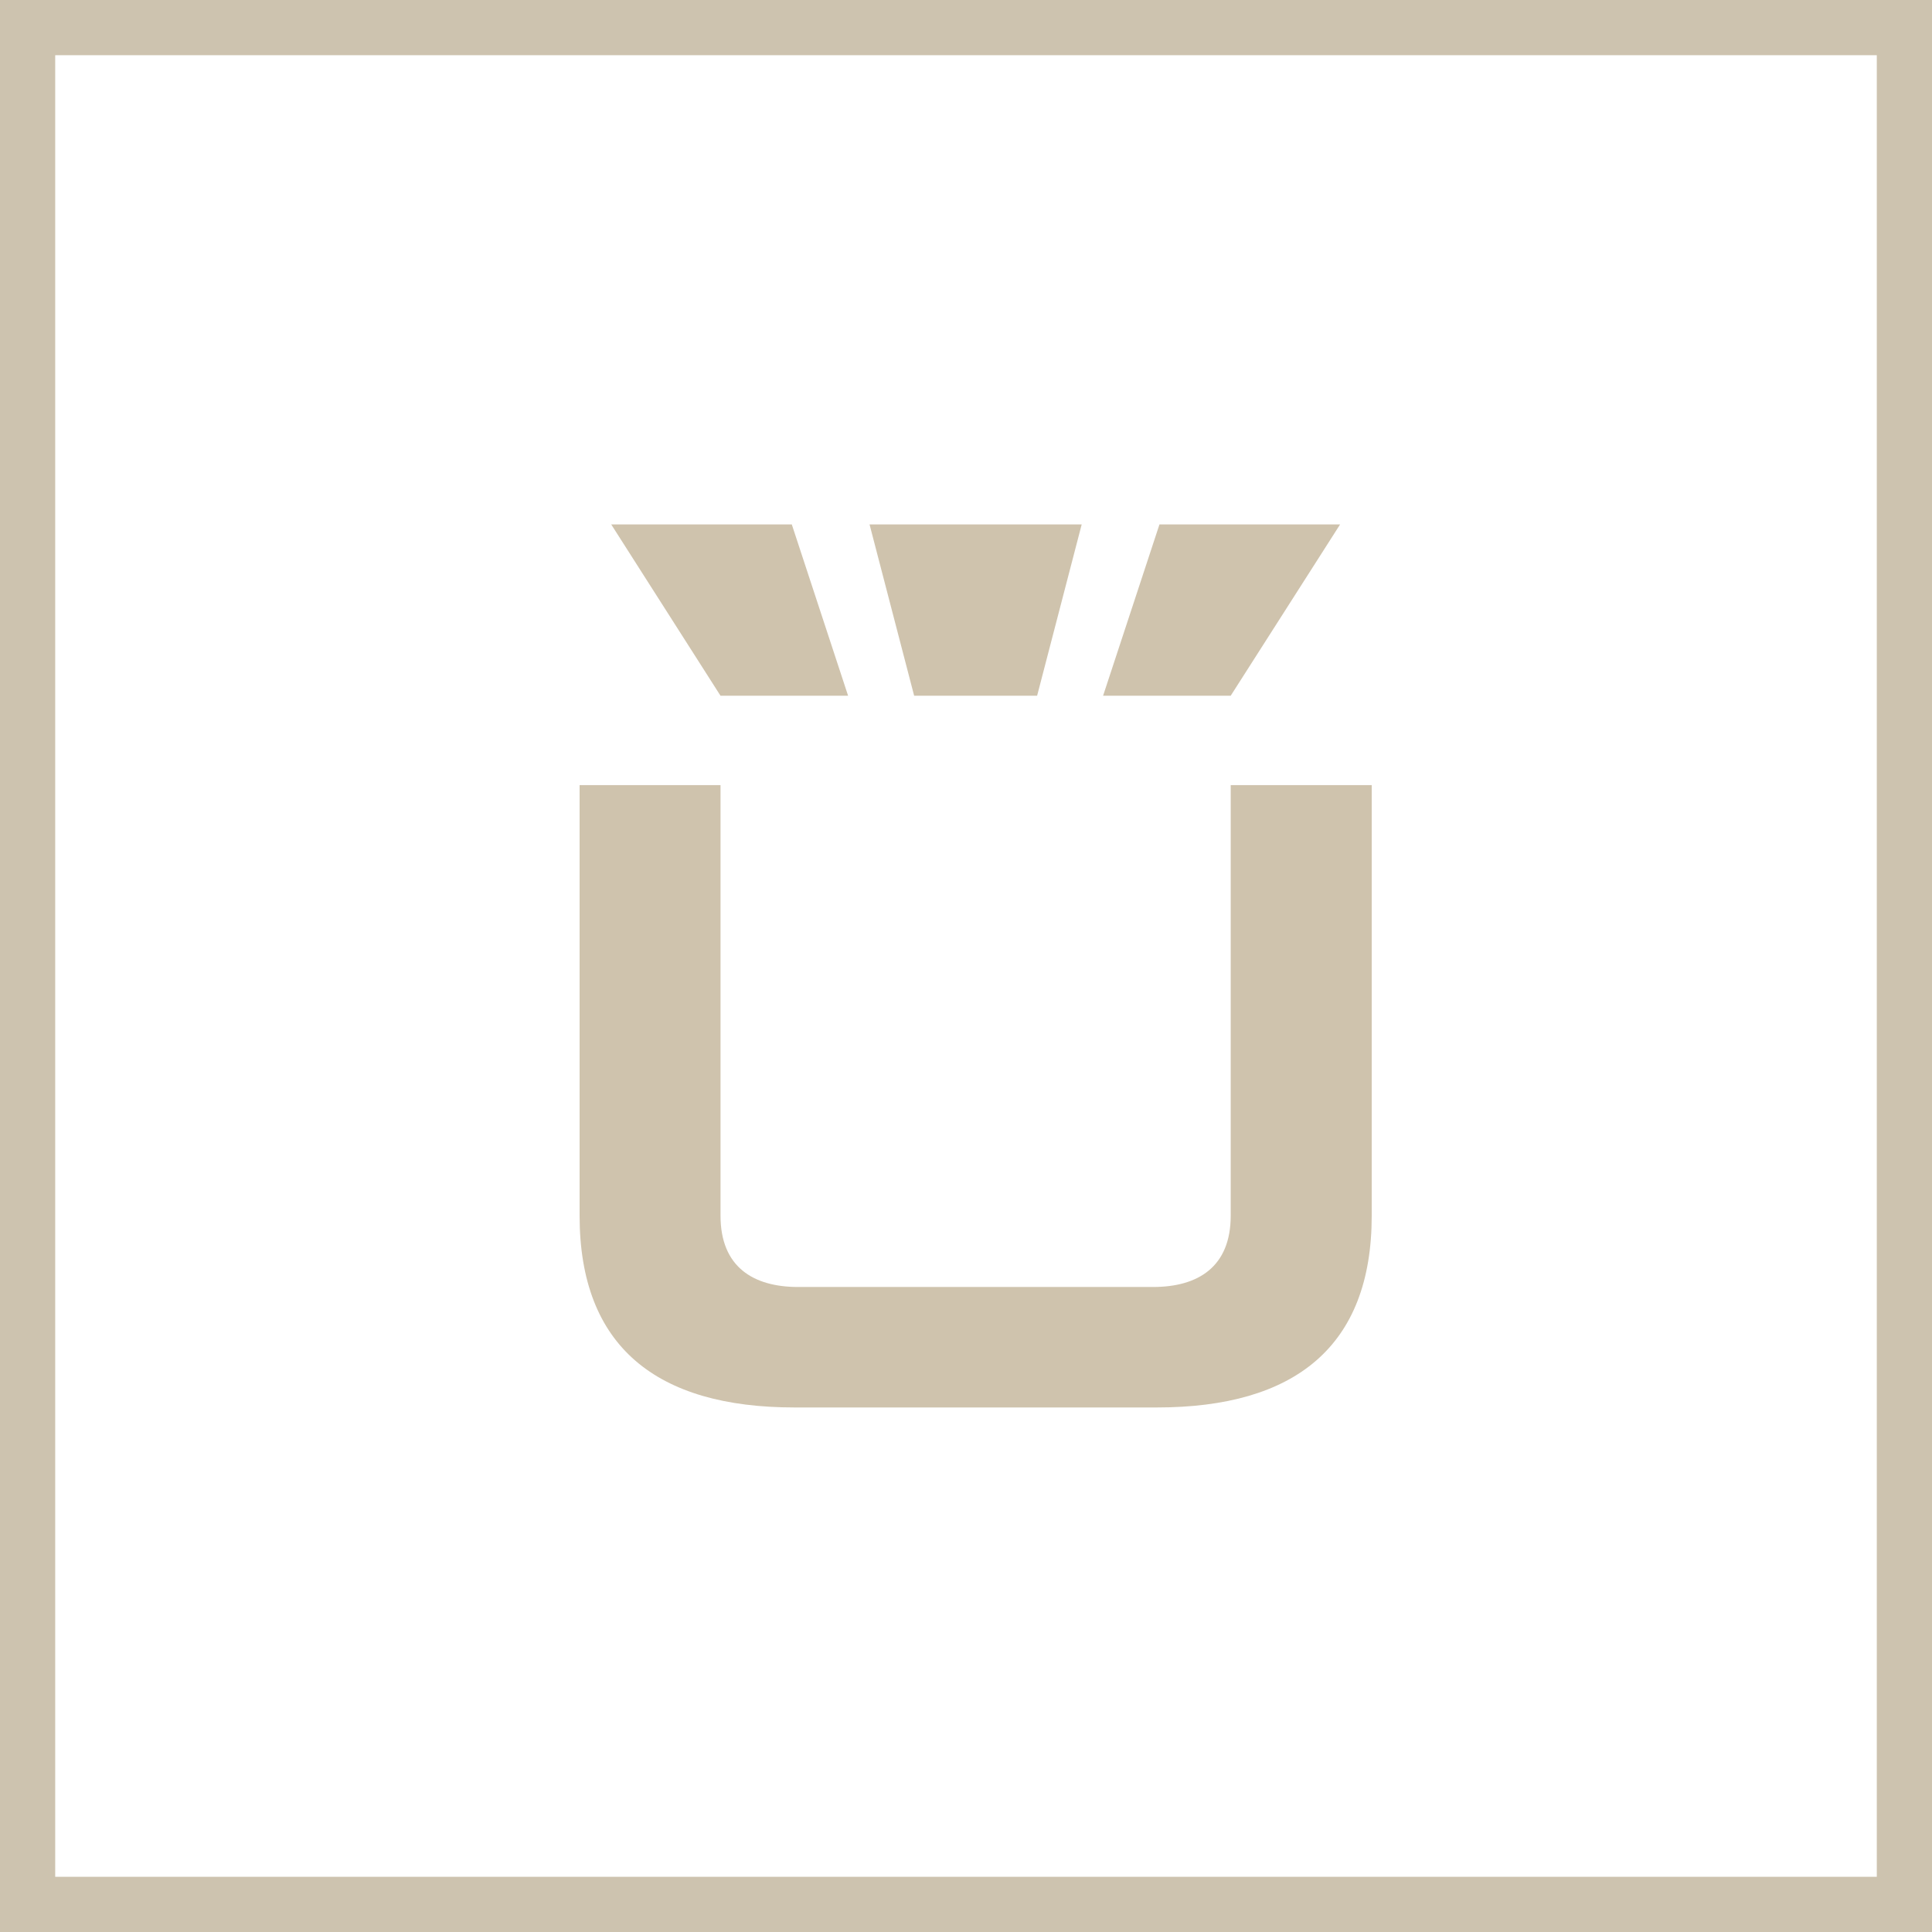
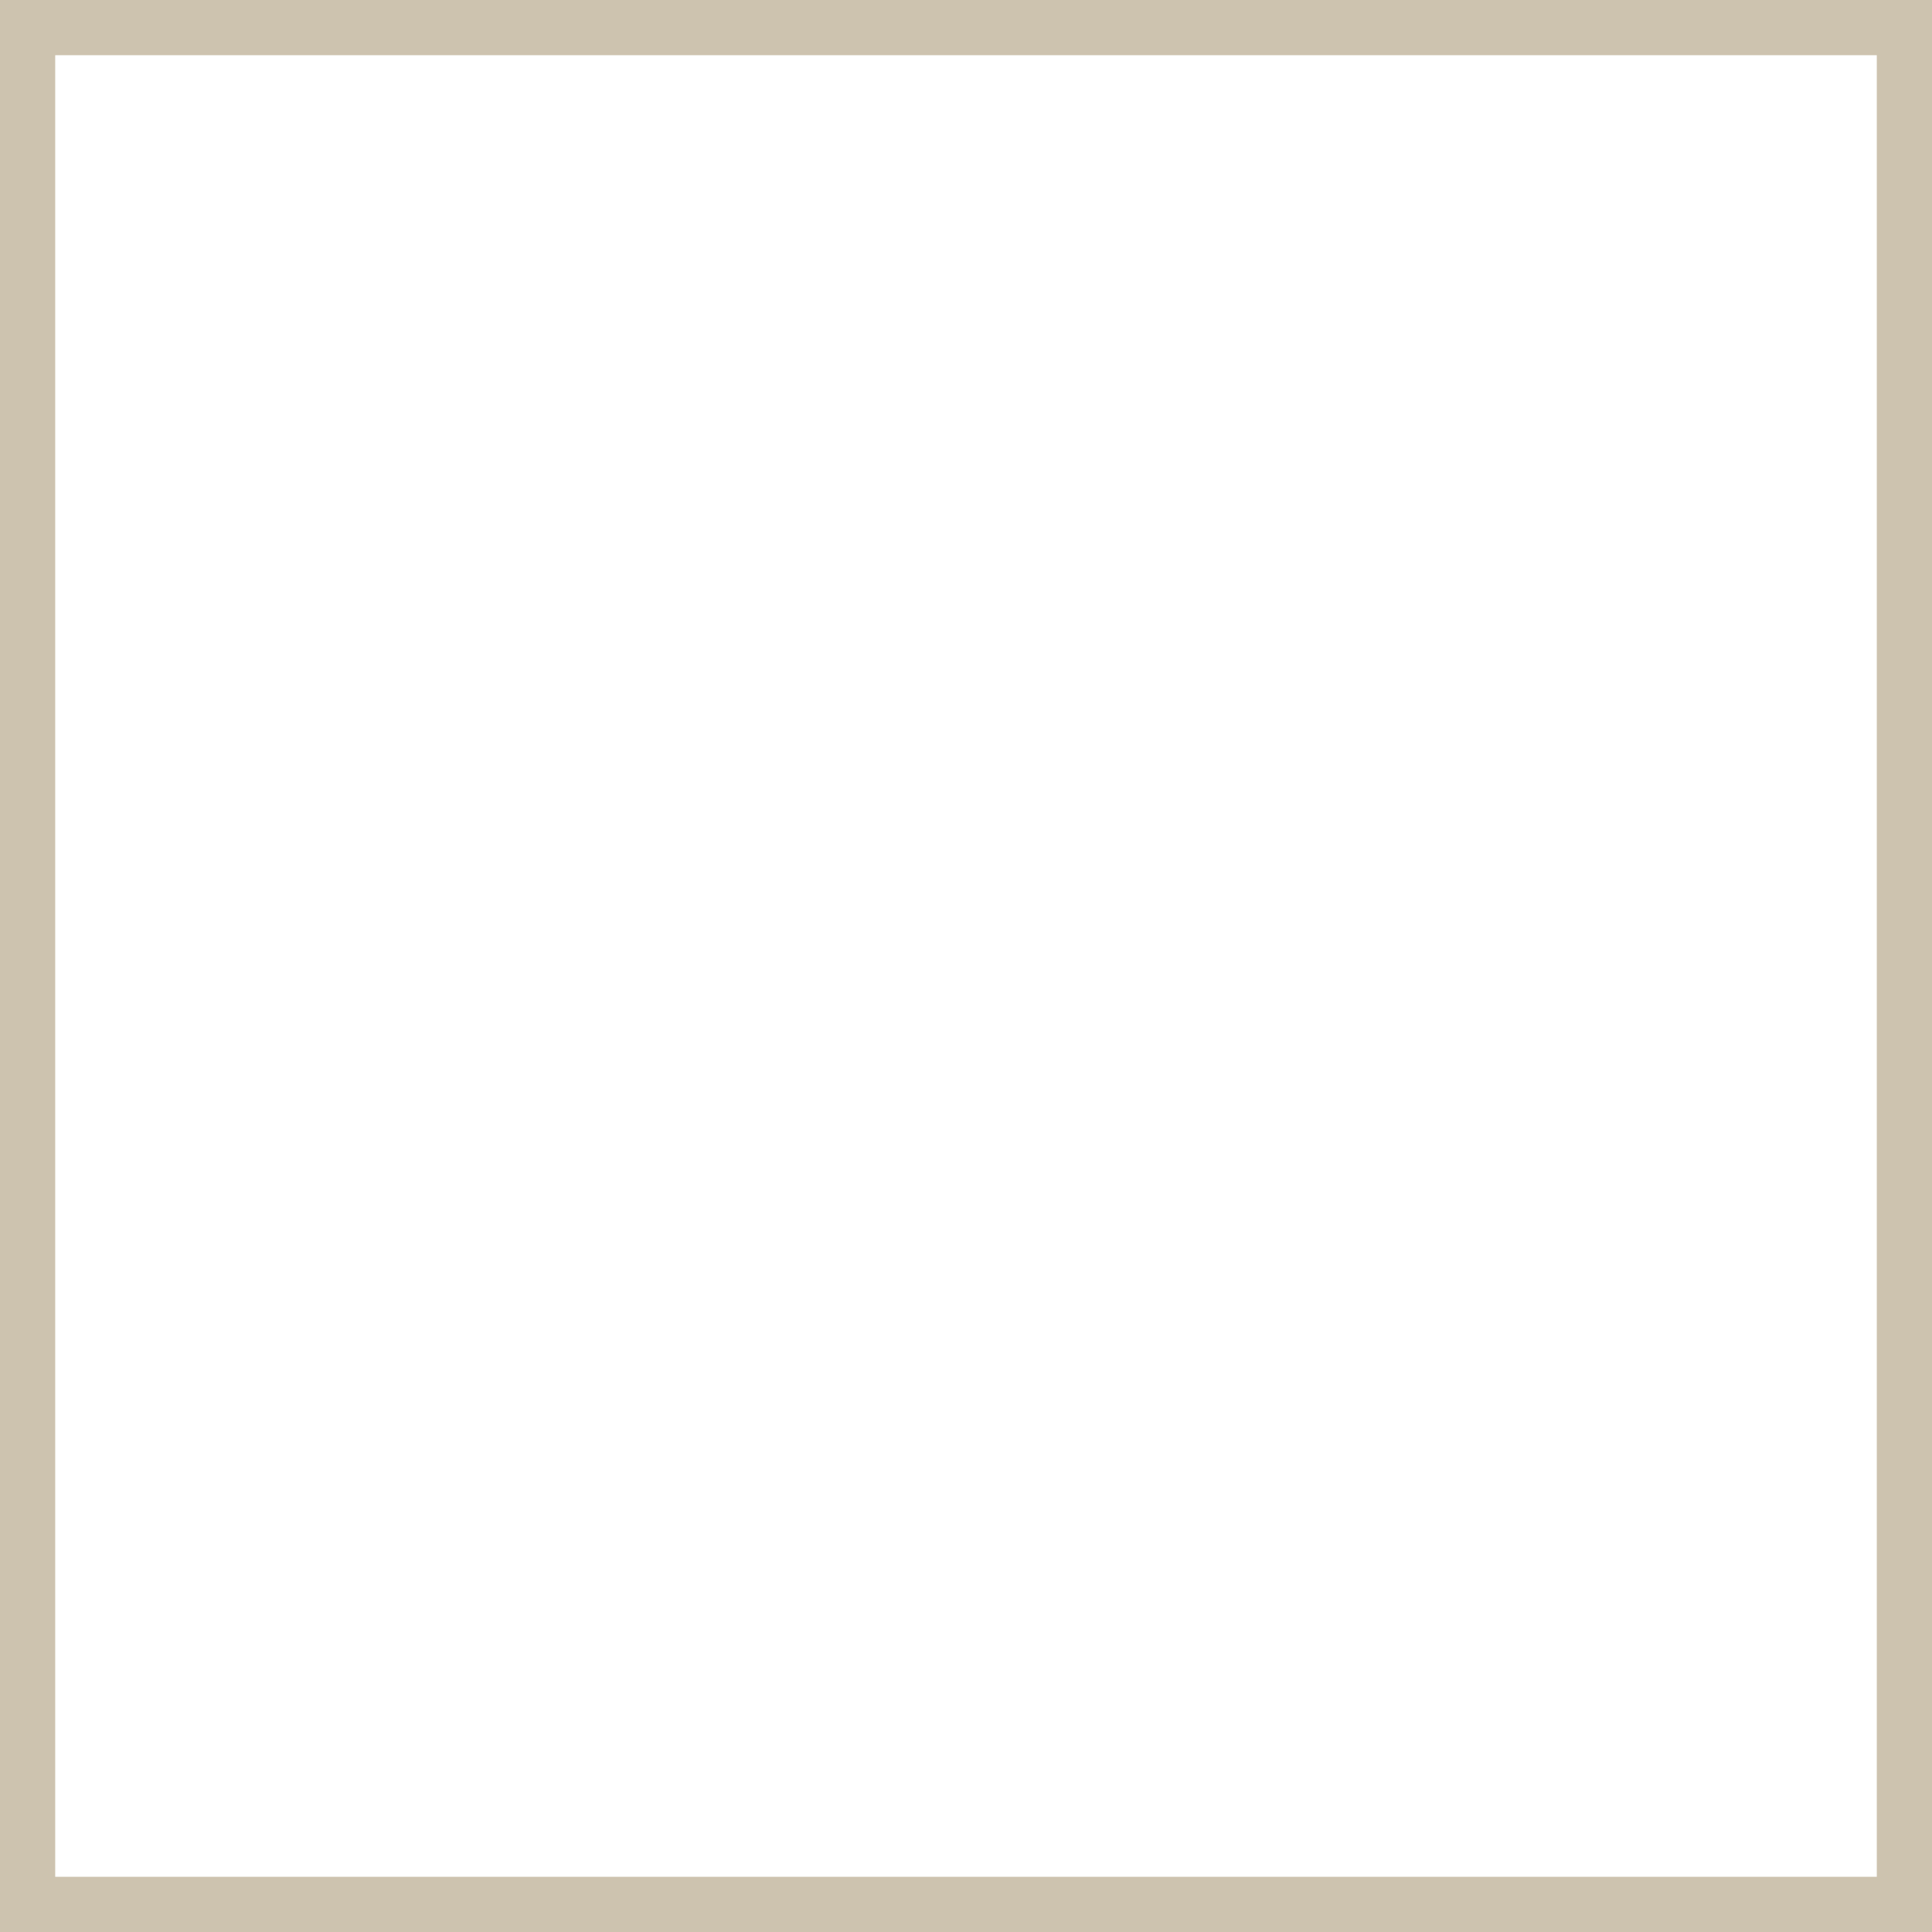
<svg xmlns="http://www.w3.org/2000/svg" width="70" height="70" viewBox="0 0 70 70">
  <defs>
    <clipPath id="clip-path">
-       <rect id="Rectangle_1322" data-name="Rectangle 1322" width="28.698" height="32" fill="#cfc3ad" />
-     </clipPath>
+       </clipPath>
  </defs>
  <g id="ikona-schueo" transform="translate(-235 -1959)">
    <g id="Group_498" data-name="Group 498" transform="translate(52 285)">
      <path id="Rectangle_1288" data-name="Rectangle 1288" d="M2,2V68H68V2H2M0,0H70V70H0Z" transform="translate(183 1674)" fill="#cdc3af" />
      <g id="Group_507" data-name="Group 507" transform="translate(-211 -349)">
        <g id="Group_508" data-name="Group 508" transform="translate(415 2042)">
          <g id="Group_507-2" data-name="Group 507" transform="translate(0 0)" clip-path="url(#clip-path)">
-             <path id="Path_1080" data-name="Path 1080" d="M0,19.873V4.268H5.106v15.6c0,1.855,1.184,2.583,2.813,2.583H20.778c1.629,0,2.813-.728,2.813-2.583V4.268H28.7v15.6c0,4.741-2.78,6.948-7.787,6.948H7.787c-5,0-7.787-2.207-7.787-6.948" transform="translate(0 5.179)" fill="#cfc3ad" />
            <path id="Path_1081" data-name="Path 1081" d="M4.746,0h7.687L10.818,6.207H6.362Z" transform="translate(5.759 0)" fill="#cfc3ad" />
            <path id="Path_1082" data-name="Path 1082" d="M10.612,0h6.545L13.193,6.207H8.569Z" transform="translate(10.398 0)" fill="#cfc3ad" />
-             <path id="Path_1083" data-name="Path 1083" d="M.517,0H7.06L9.1,6.207H4.477Z" transform="translate(0.628 0)" fill="#cfc3ad" />
          </g>
        </g>
      </g>
    </g>
  </g>
</svg>